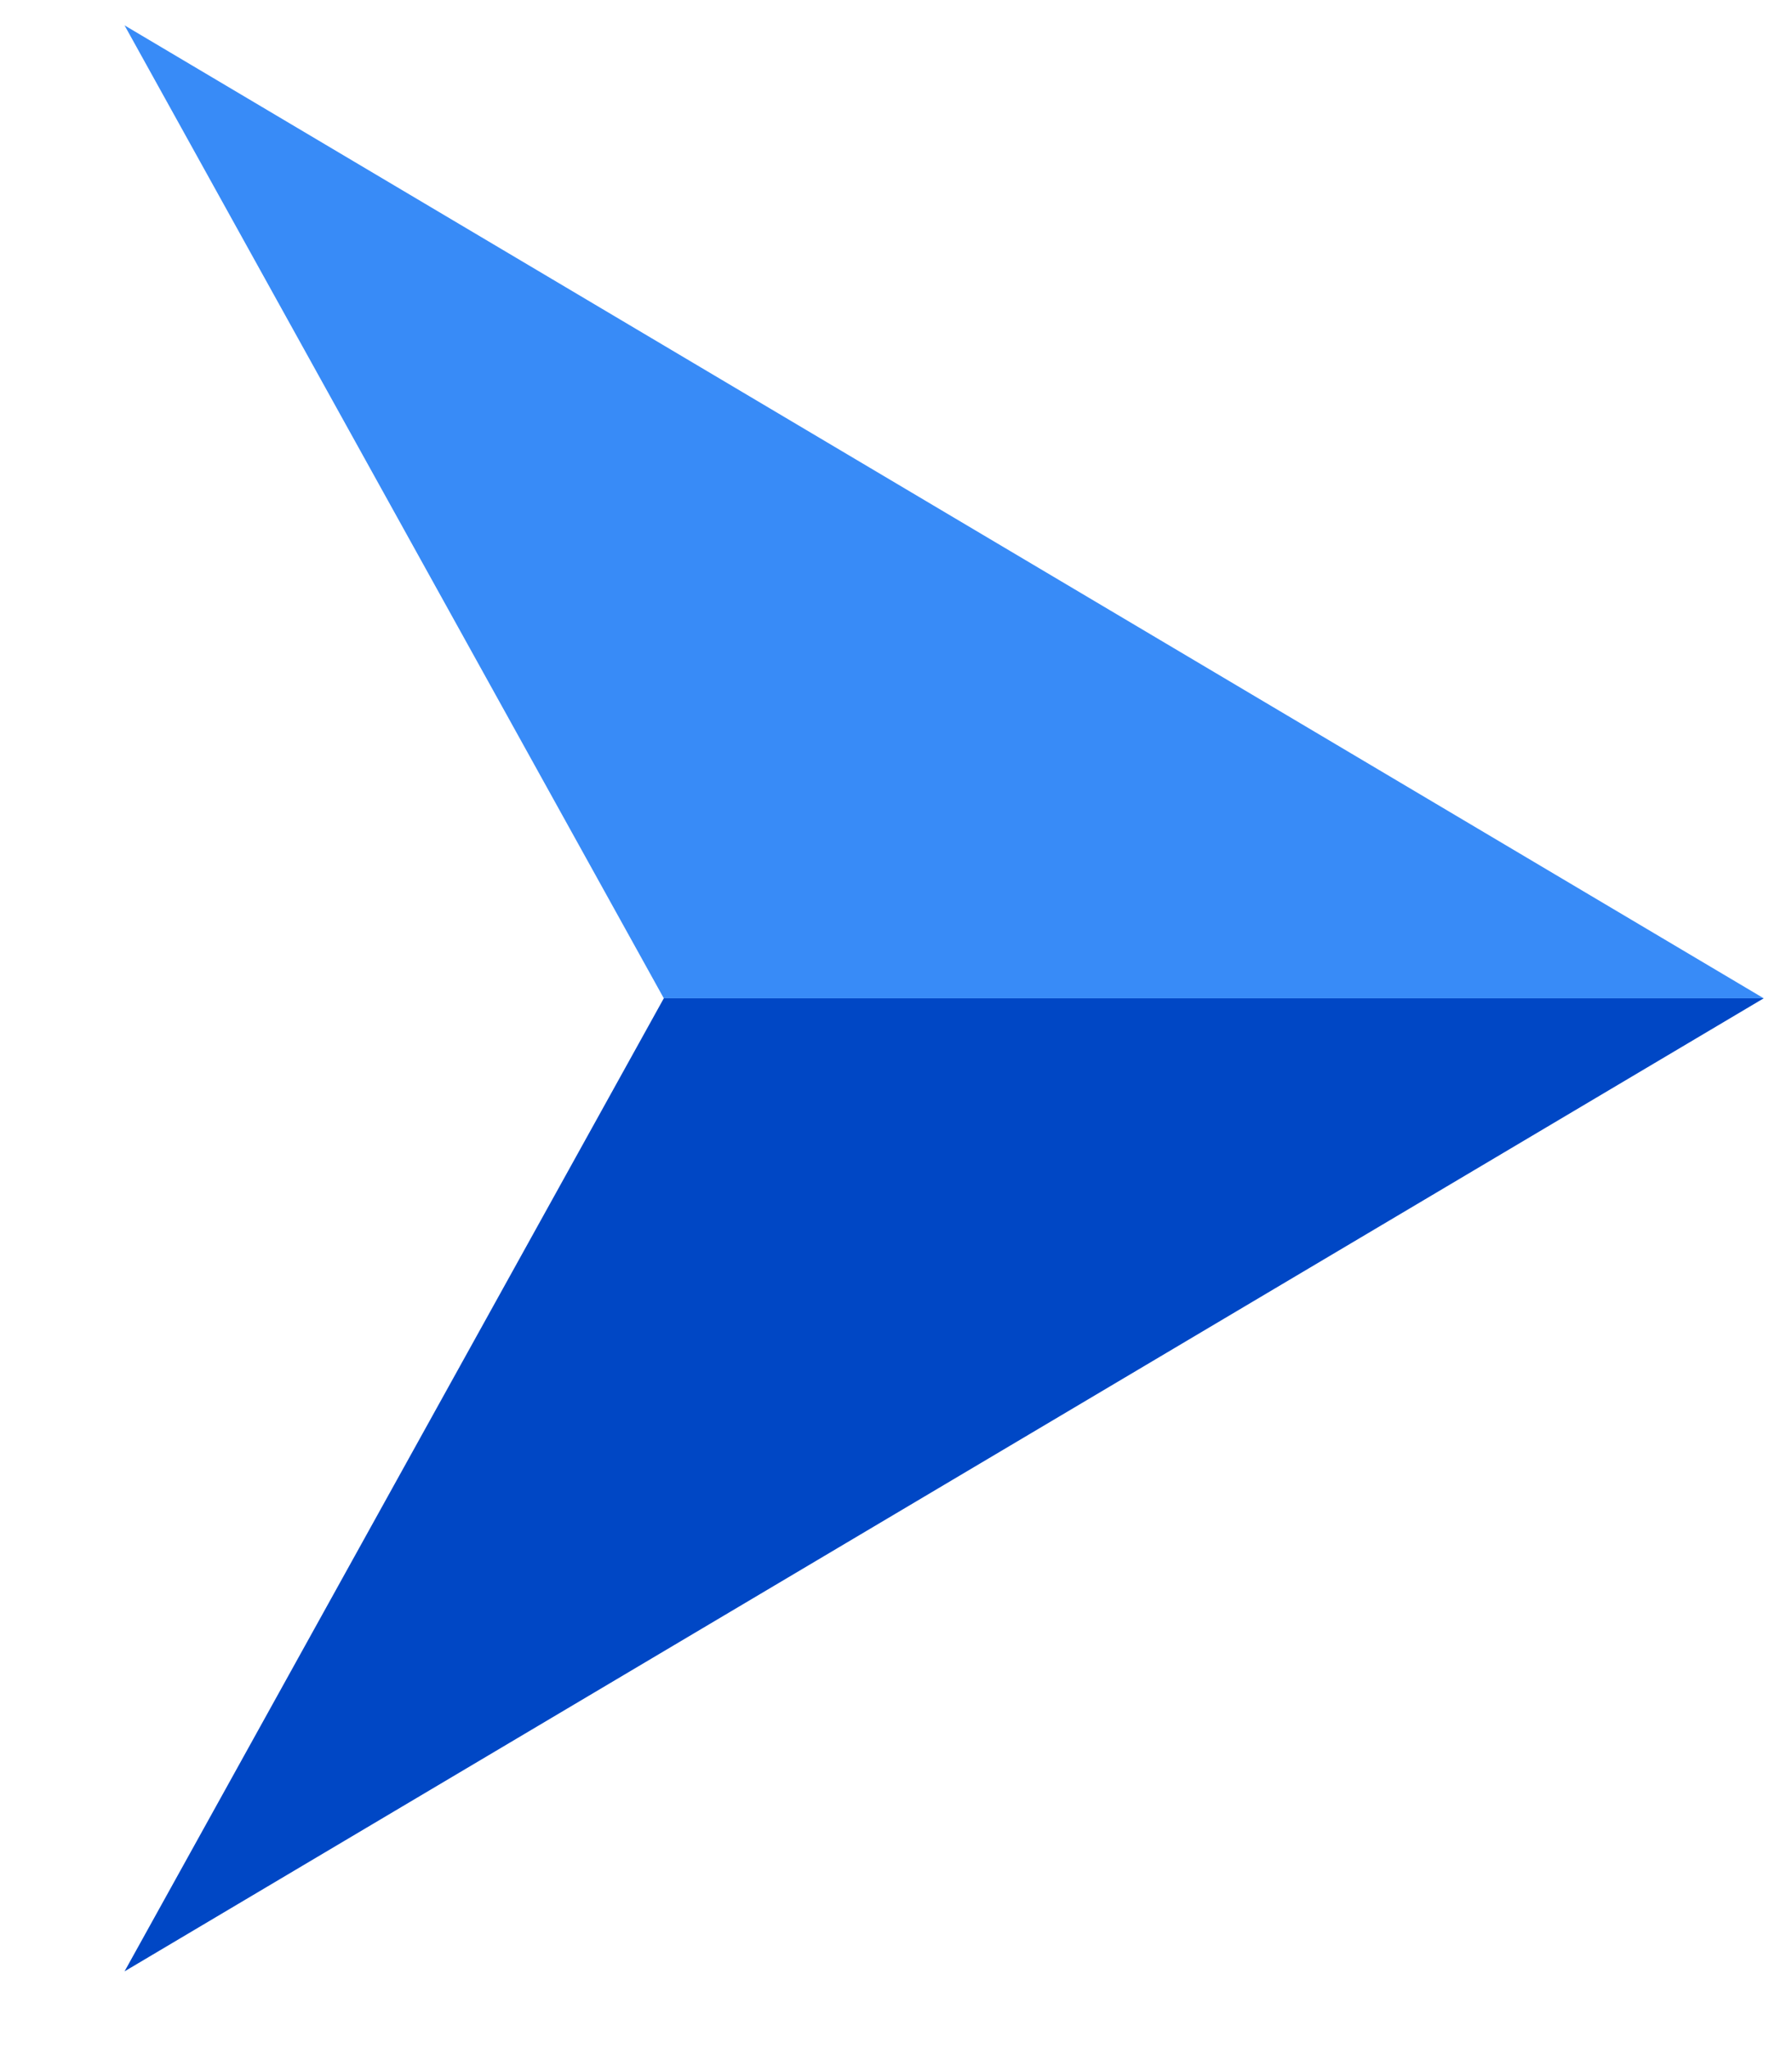
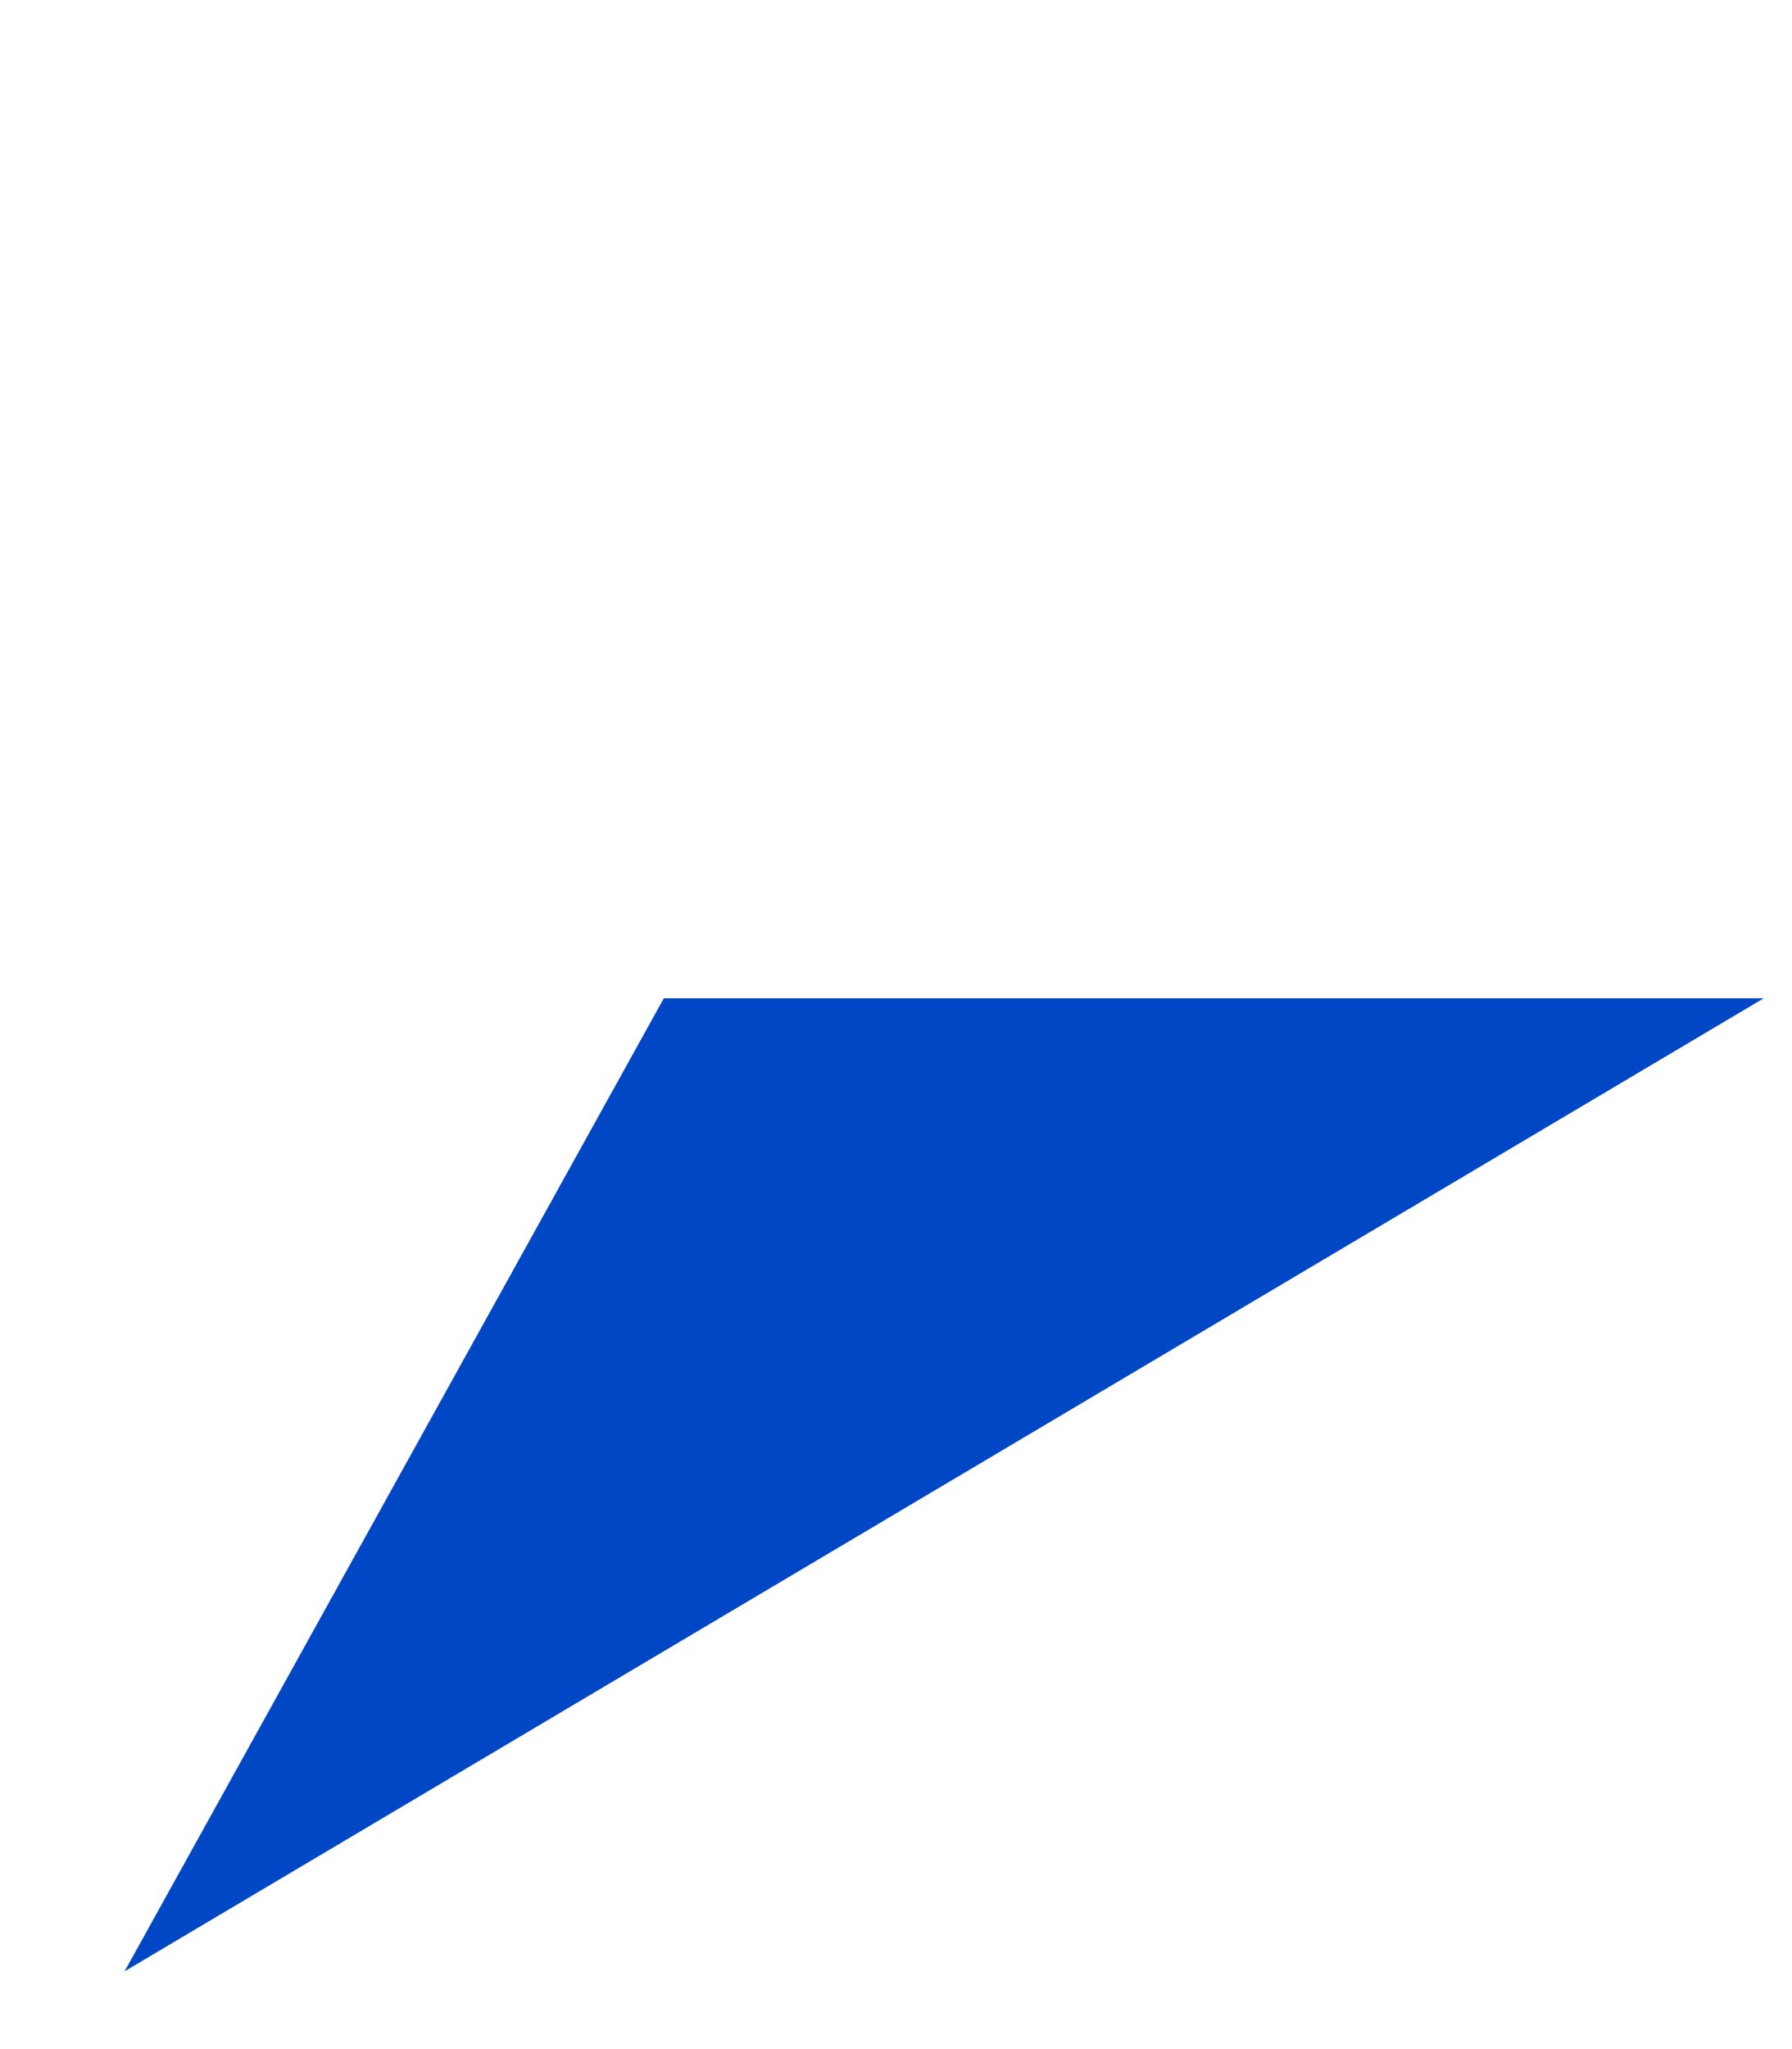
<svg xmlns="http://www.w3.org/2000/svg" width="14px" height="16px" viewBox="0 0 14 16" version="1.1">
  <title>箭头</title>
  <g id="页面-1" stroke="none" stroke-width="1" fill="none" fill-rule="evenodd">
    <g id="首页1" transform="translate(-330, -784)">
      <g id="编组-15" transform="translate(310, 711)">
        <g id="箭头" transform="translate(20.973, 73.198)">
-           <polygon id="路径-2" fill="#388BF7" points="12.806 7.597 4.213 7.597 0 0" />
          <polygon id="路径-2" fill="#0047C5" transform="translate(6.403, 11.396) scale(1, -1) translate(-6.403, -11.396) " points="12.806 15.195 4.213 15.195 0 7.597" />
        </g>
      </g>
    </g>
  </g>
</svg>